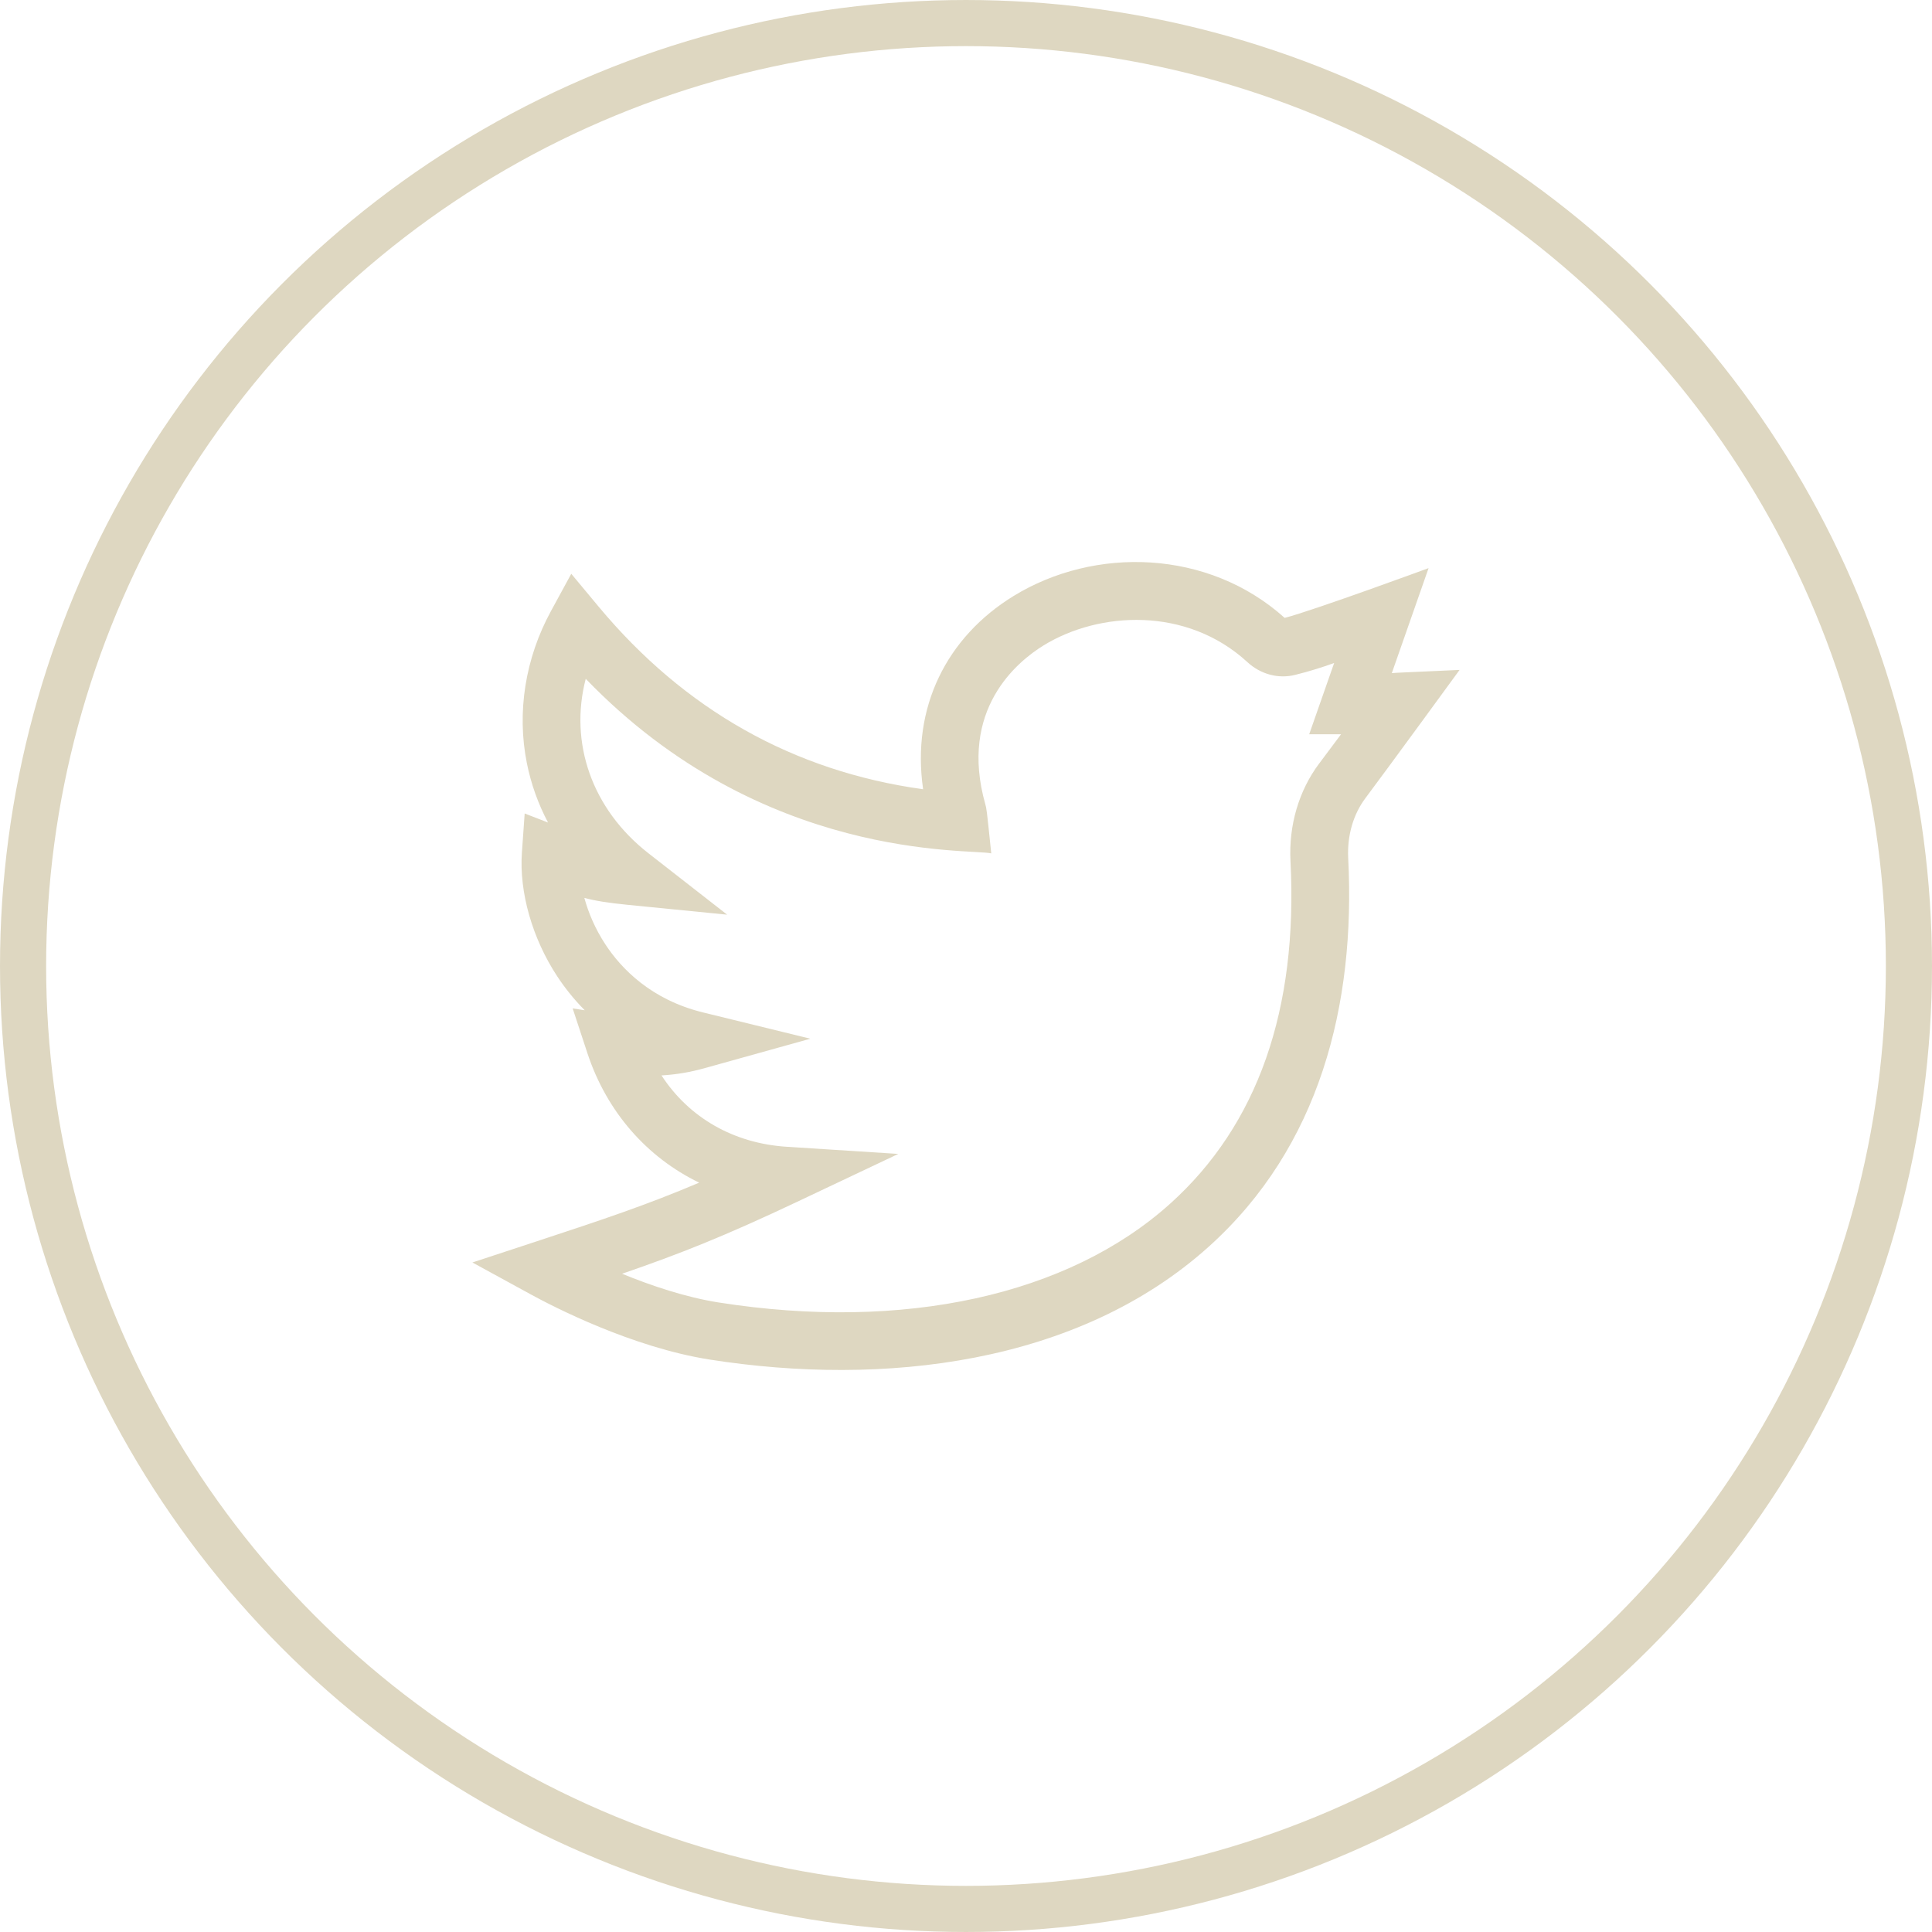
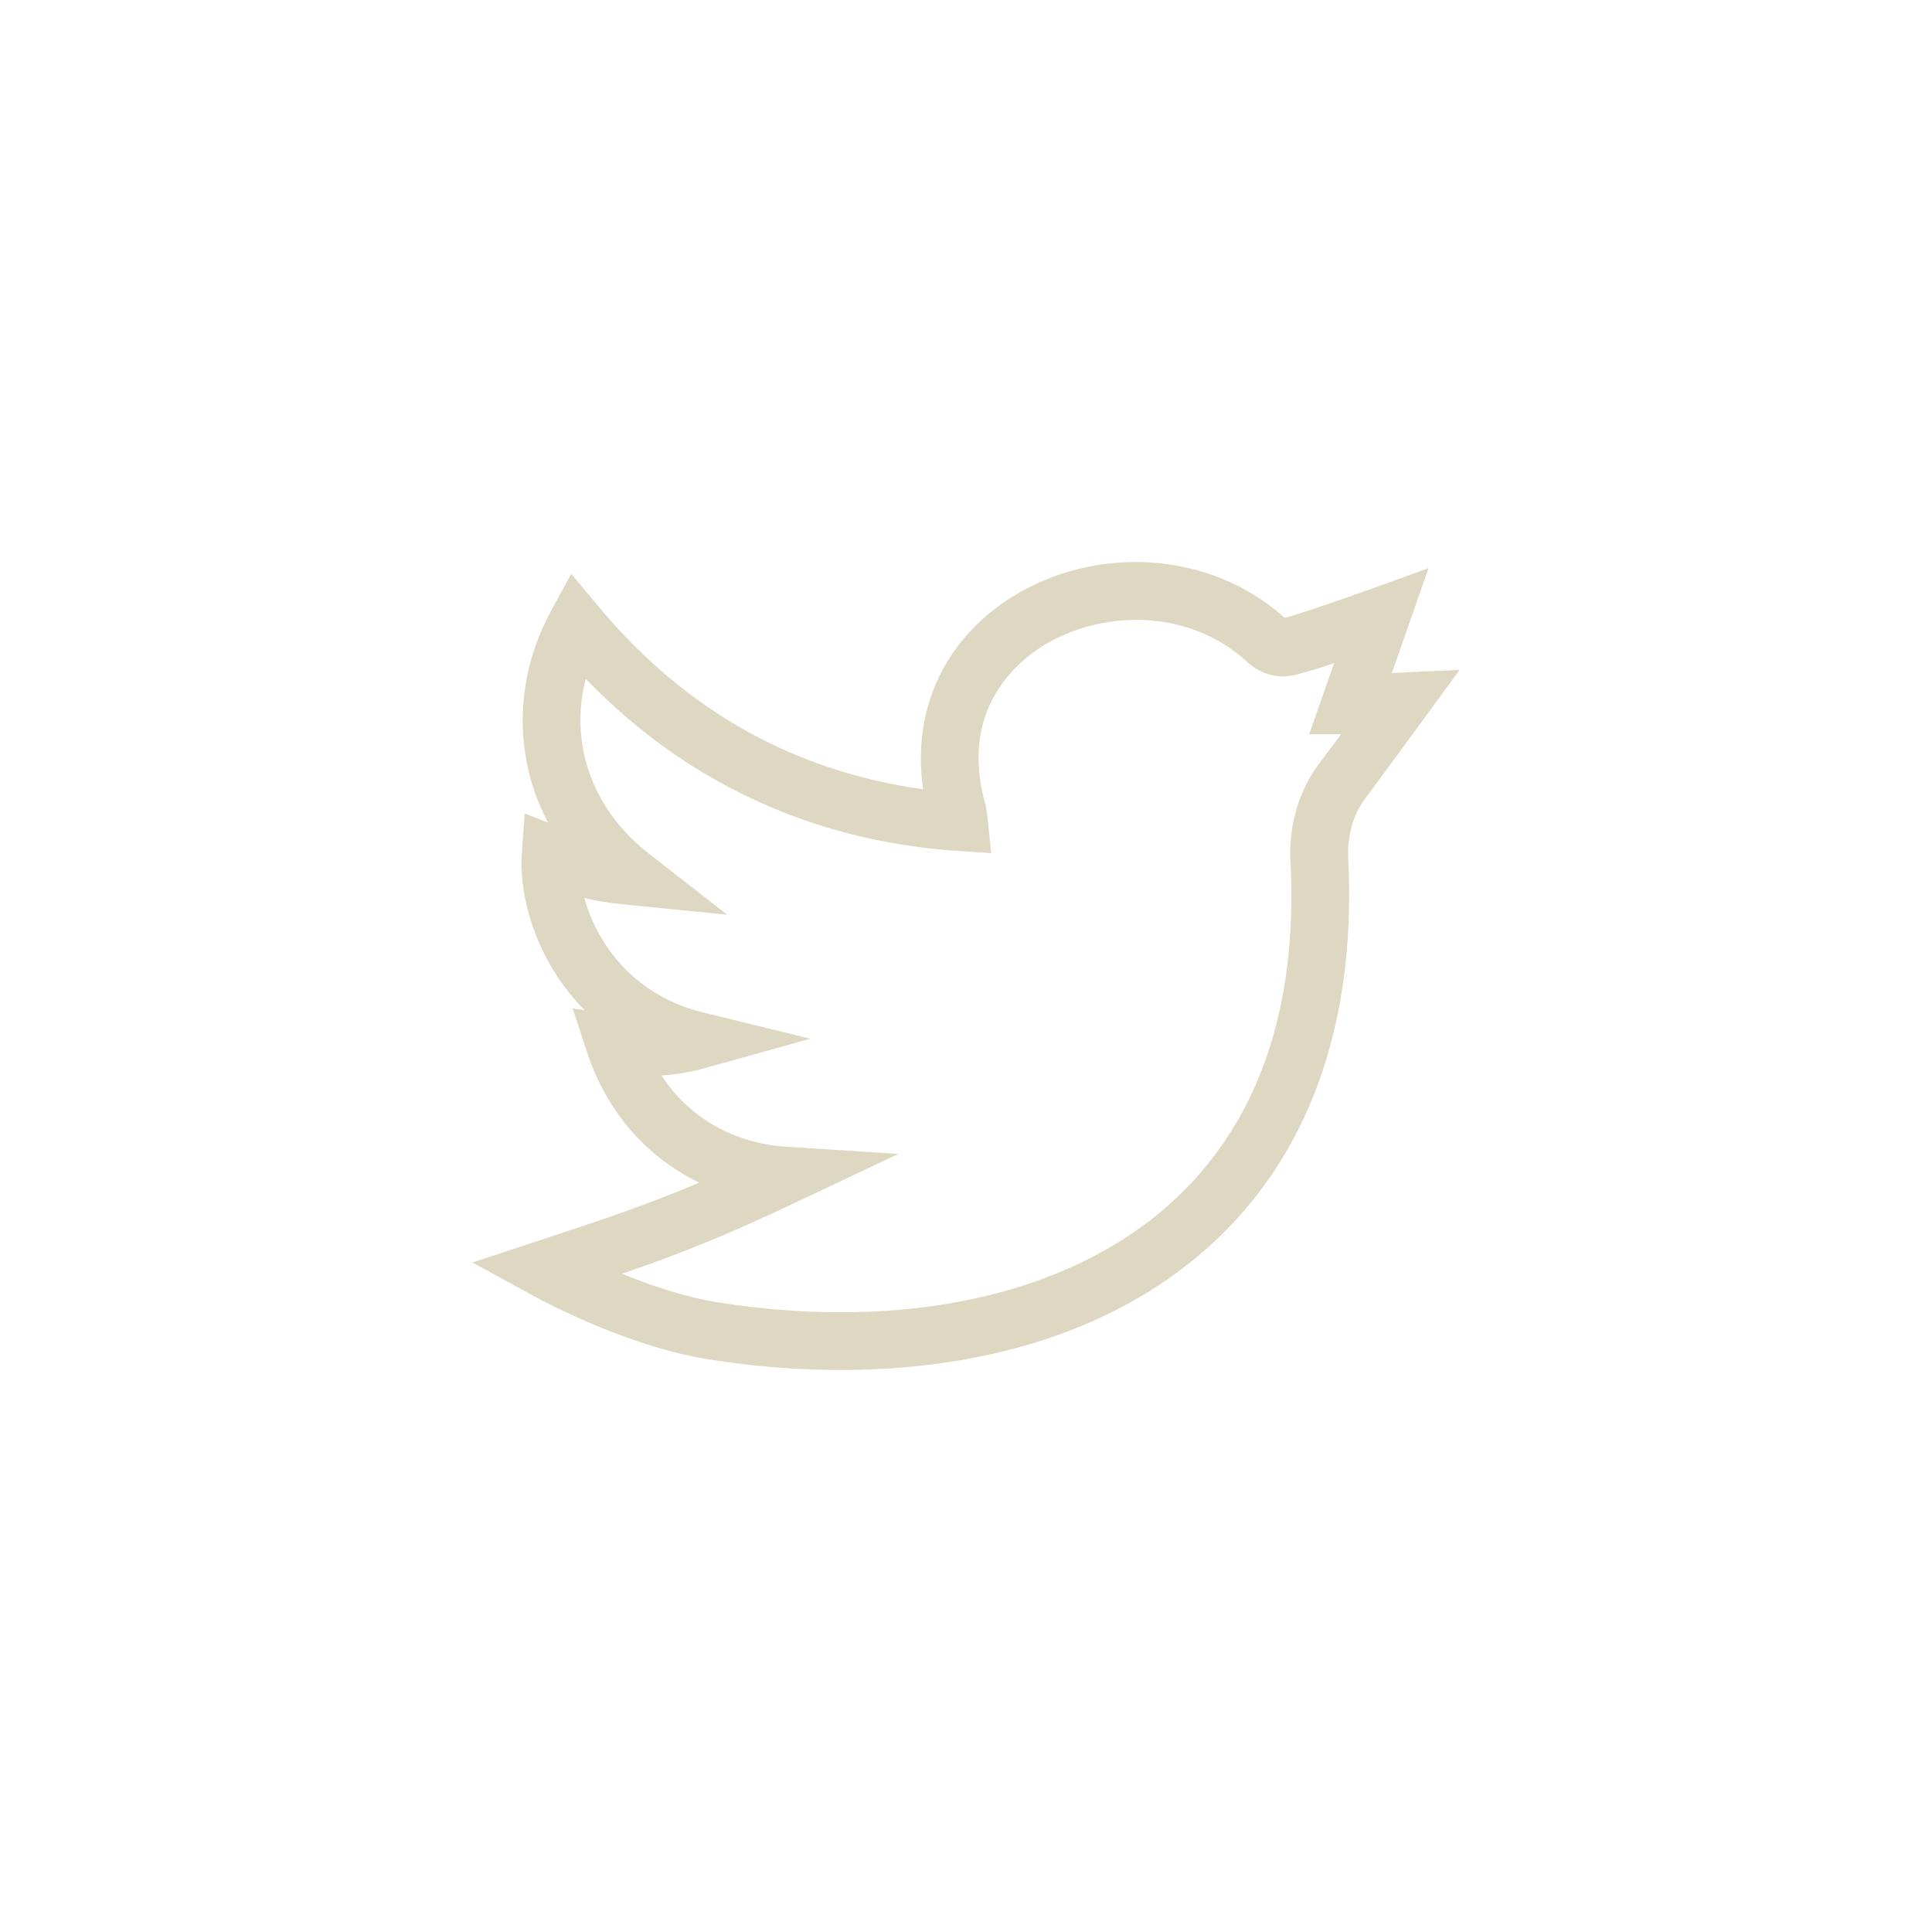
<svg xmlns="http://www.w3.org/2000/svg" xml:space="preserve" width="100%" height="100%" version="1.1" style="shape-rendering:geometricPrecision; text-rendering:geometricPrecision; image-rendering:optimizeQuality; fill-rule:evenodd; clip-rule:evenodd" viewBox="0 0 2233.9 2233.9">
  <defs>
    <style type="text/css">
   
    .str0 {stroke:#DED7C1;stroke-width:53.33;stroke-miterlimit:2.613}
    .fil1 {fill:none}
    .fil0 {fill:#DED7C1}
   
  </style>
  </defs>
  <g id="Layer_x0020_1">
    <path class="fil0" d="M1687.65 774.61c-71.8,3.31 -70.23,3.04 -78.35,3.72l42.52 -121.44c0,0 -132.74,48.83 -166.39,57.56 -88.37,-79.43 -219.73,-82.94 -313.64,-25.22 -76.91,47.28 -118.19,128.47 -104.42,223.36 -149.67,-20.77 -275.78,-91.72 -375.34,-211.32l-31.49 -37.82 -23.53 43.21c-29.74,54.6 -39.62,117.03 -27.81,175.79 4.84,24.1 13.07,47.09 24.47,68.62l-27.01 -10.47 -3.2 45.14c-3.25,45.85 12.02,99.37 40.84,143.16 8.12,12.33 18.57,25.87 31.81,39.23l-13.96 -2.14 17.03 51.72c22.39,67.95 68.89,120.53 129.24,149.75 -60.27,25.58 -108.96,41.9 -188.99,68.22l-73.22 24.07 67.63 36.98c25.78,14.1 116.9,61.19 206.93,75.31 200.12,31.39 425.44,5.83 577.12,-130.78 127.76,-115.07 169.69,-278.74 160.98,-449.07 -1.31,-25.79 5.75,-50.4 19.89,-69.28 28.33,-37.82 108.72,-148.05 108.89,-148.3l0 0zm-162.37 108.24c-23.48,31.36 -35.25,71.41 -33.14,112.76 8.78,171.81 -37.96,305.05 -138.95,396 -117.98,106.25 -308.26,147.96 -522.06,114.42 -38.72,-6.07 -78.74,-19.67 -111.85,-33.24 67.1,-23.09 118.91,-43.67 202.59,-83.27l116.81 -55.29 -128.97 -8.26c-61.78,-3.95 -113.22,-33.89 -144.84,-82.5 16.79,-0.97 32.98,-3.69 49.1,-8.19l123.01 -34.26 -124.04 -30.37c-60.27,-14.76 -94.63,-50.82 -112.83,-78.48 -11.96,-18.17 -19.77,-36.8 -24.45,-53.96 12.43,3.33 26.93,5.71 50.31,8.03l114.8 11.36 -90.96 -70.96c-65.54,-51.12 -91.81,-127.92 -72.55,-201.75 204.54,212.16 444.7,196.21 468.88,201.82 -5.32,-51.69 -5.46,-51.81 -6.85,-56.72 -30.96,-109.44 36.89,-165.01 67.49,-183.82 63.92,-39.29 165.38,-45.21 235.66,19.52 15.18,13.96 35.7,19.46 54.92,14.69 17.24,-4.28 31.39,-8.82 45.25,-13.76l-28.84 82.37 36.82 0.02c-6.95,9.32 -15.29,20.48 -25.31,33.85l-0 0zm0 0z" />
-     <circle class="fil1 str0" cx="1116.95" cy="1116.95" r="1090.28" />
  </g>
</svg>